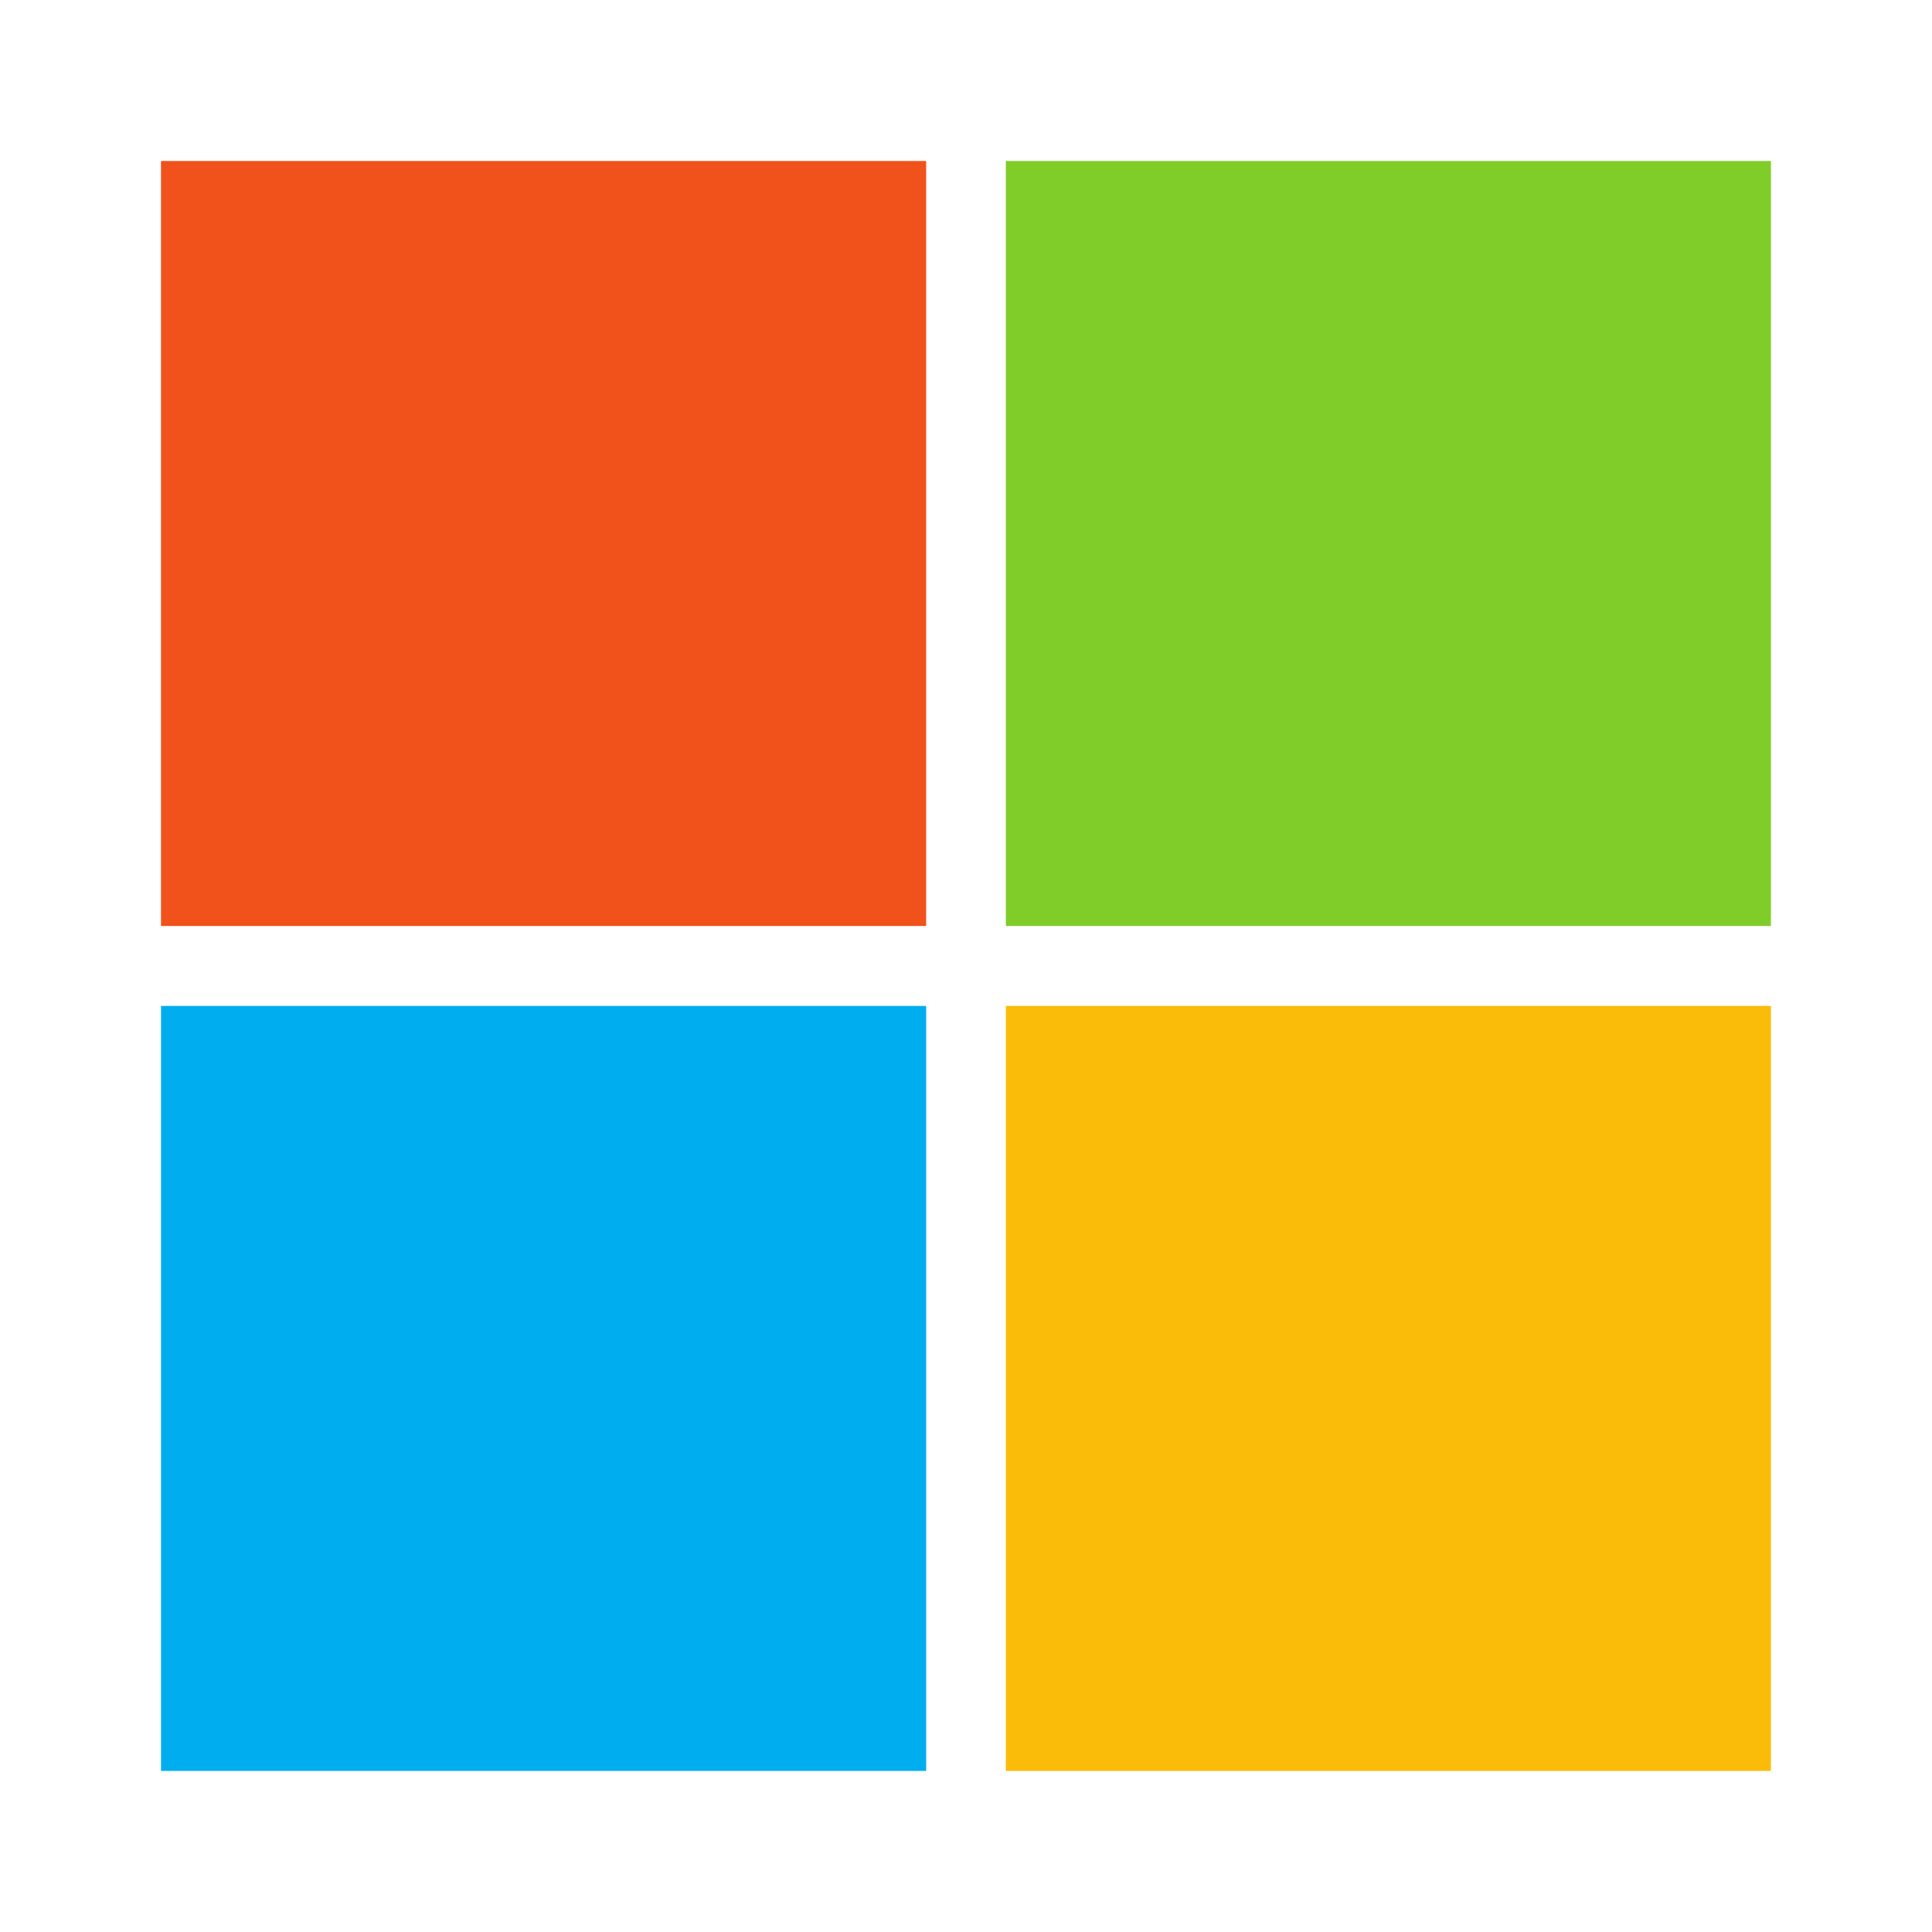
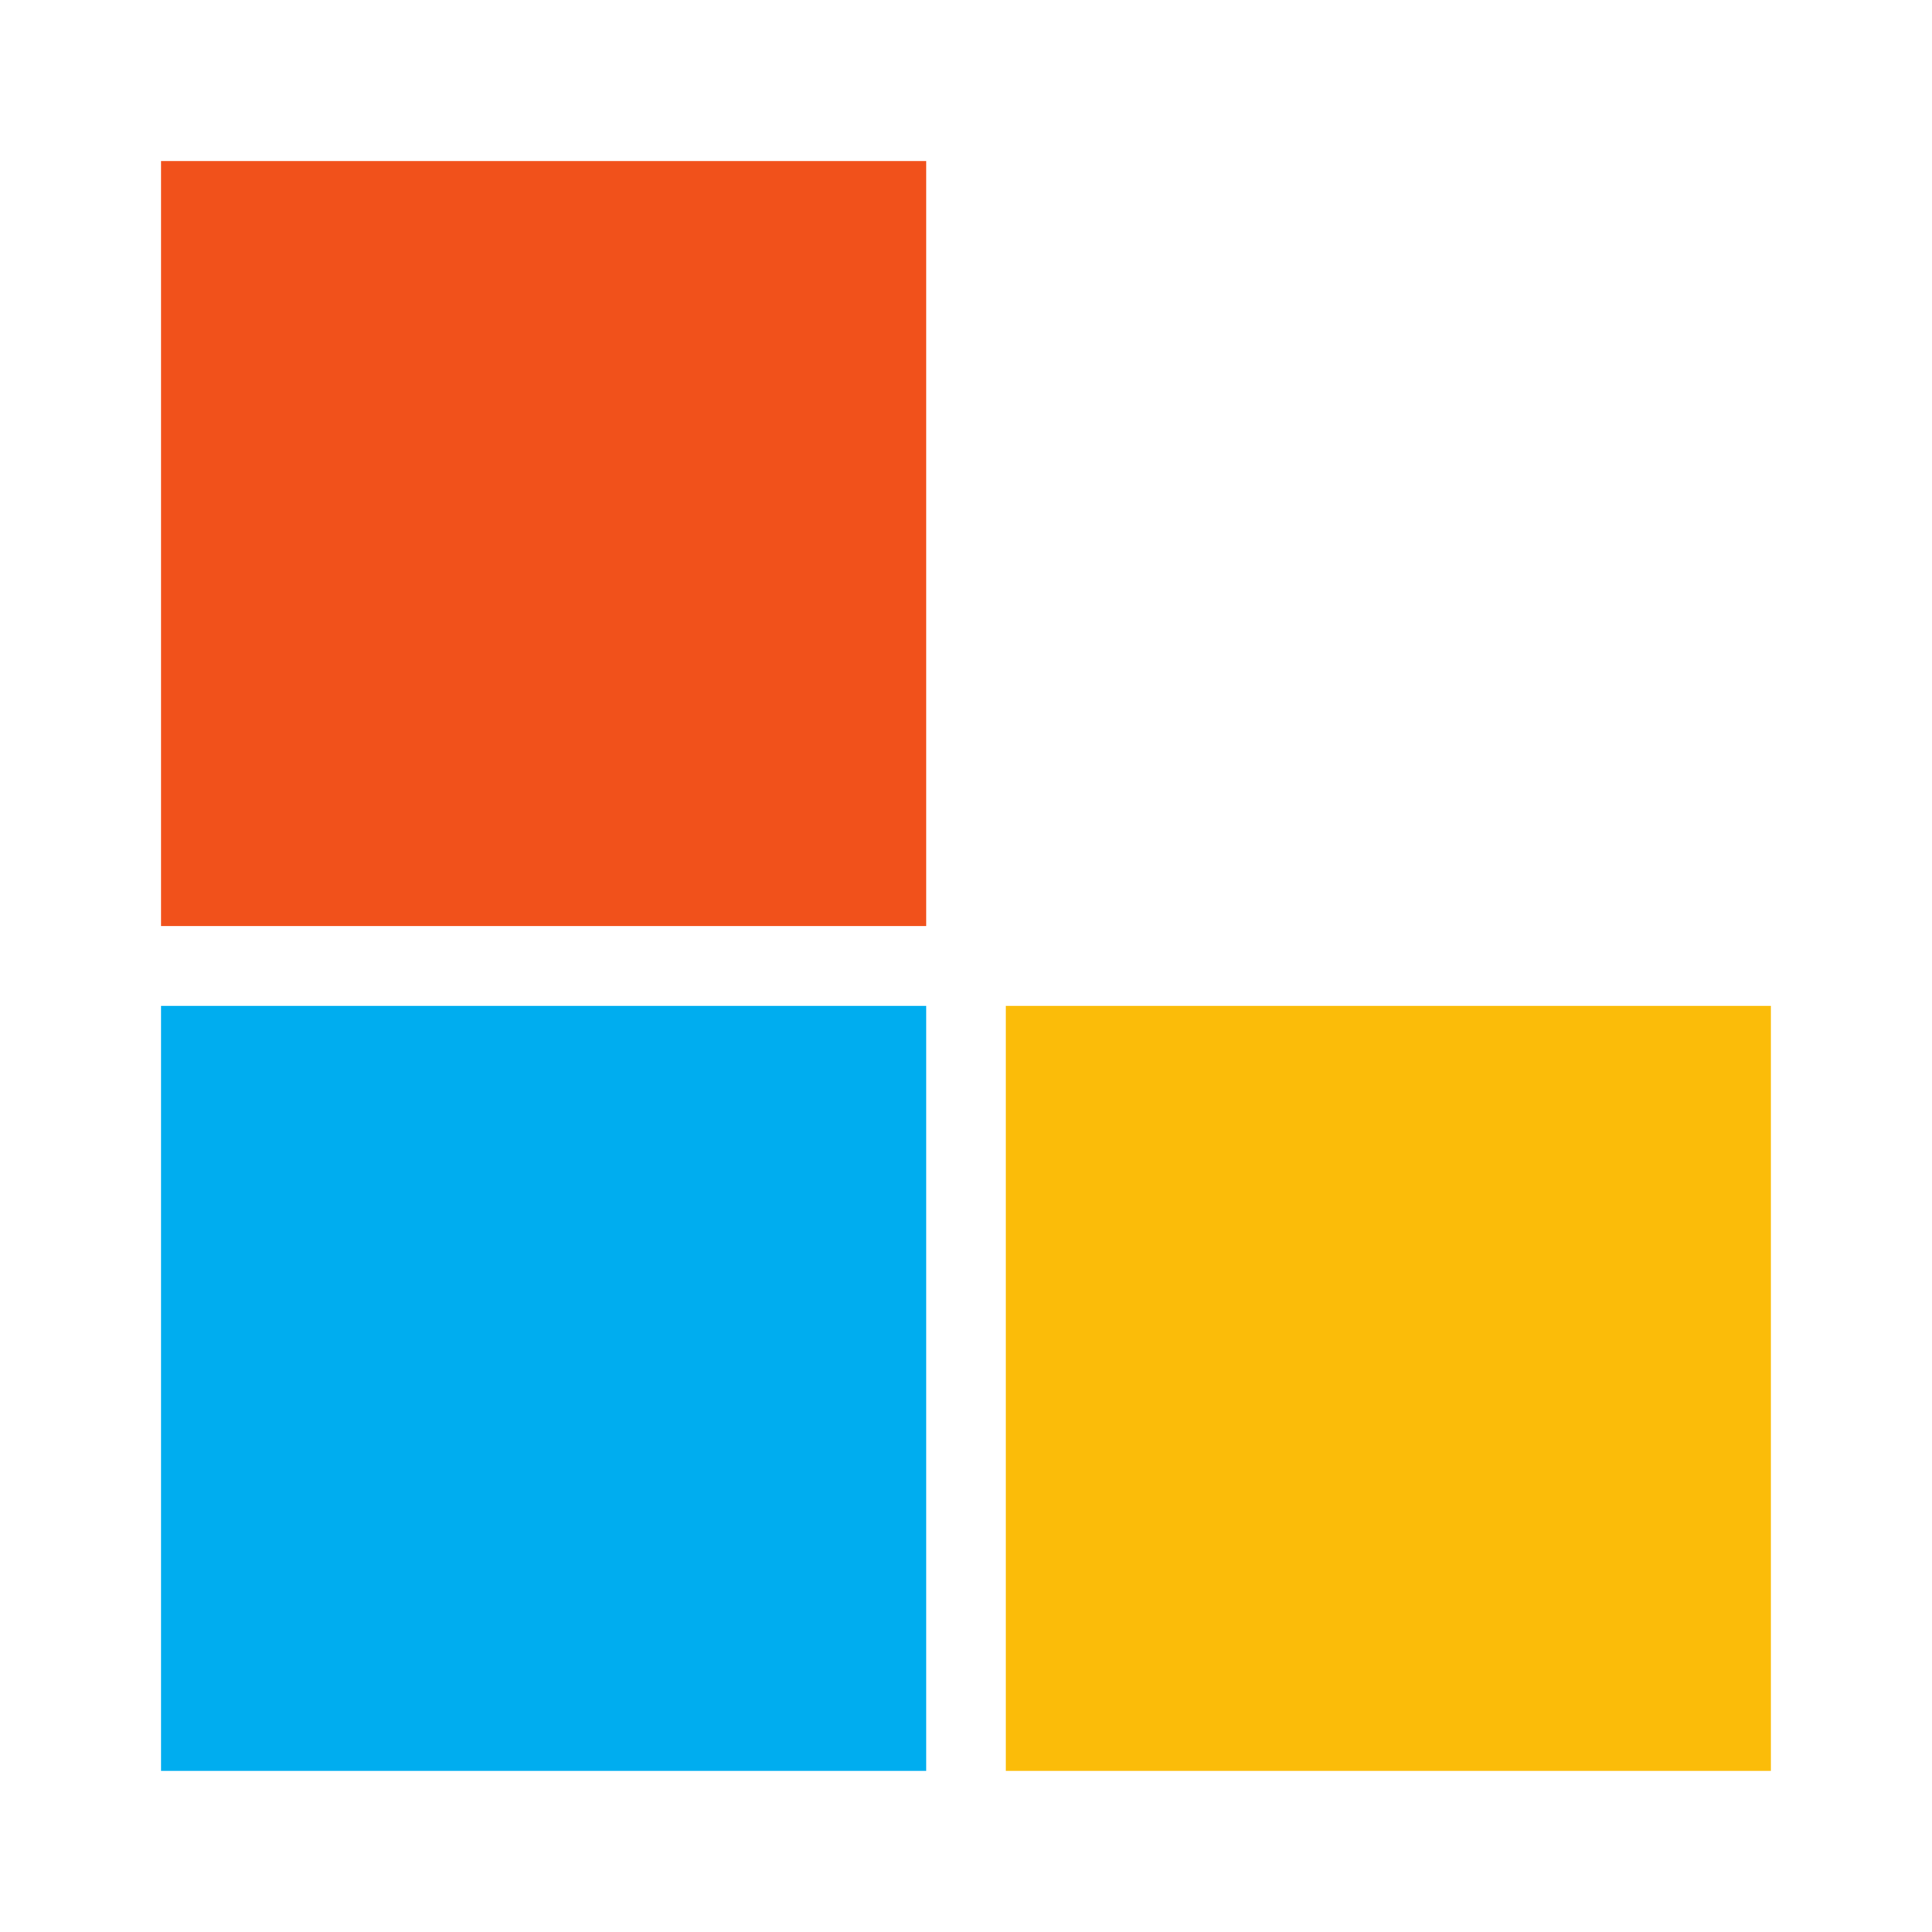
<svg xmlns="http://www.w3.org/2000/svg" width="24" height="24" viewBox="0 0 24 24" fill="none">
  <path d="M11.505 11.503H2V2H11.505V11.503Z" fill="#F1511B" />
-   <path d="M22 11.503H12.495V2H21.999V11.503H22Z" fill="#80CC28" />
  <path d="M11.505 21.999H2V12.496H11.505V21.999Z" fill="#00ADEF" />
  <path d="M22 21.999H12.495V12.496H21.999V21.999H22Z" fill="#FBBC09" />
</svg>